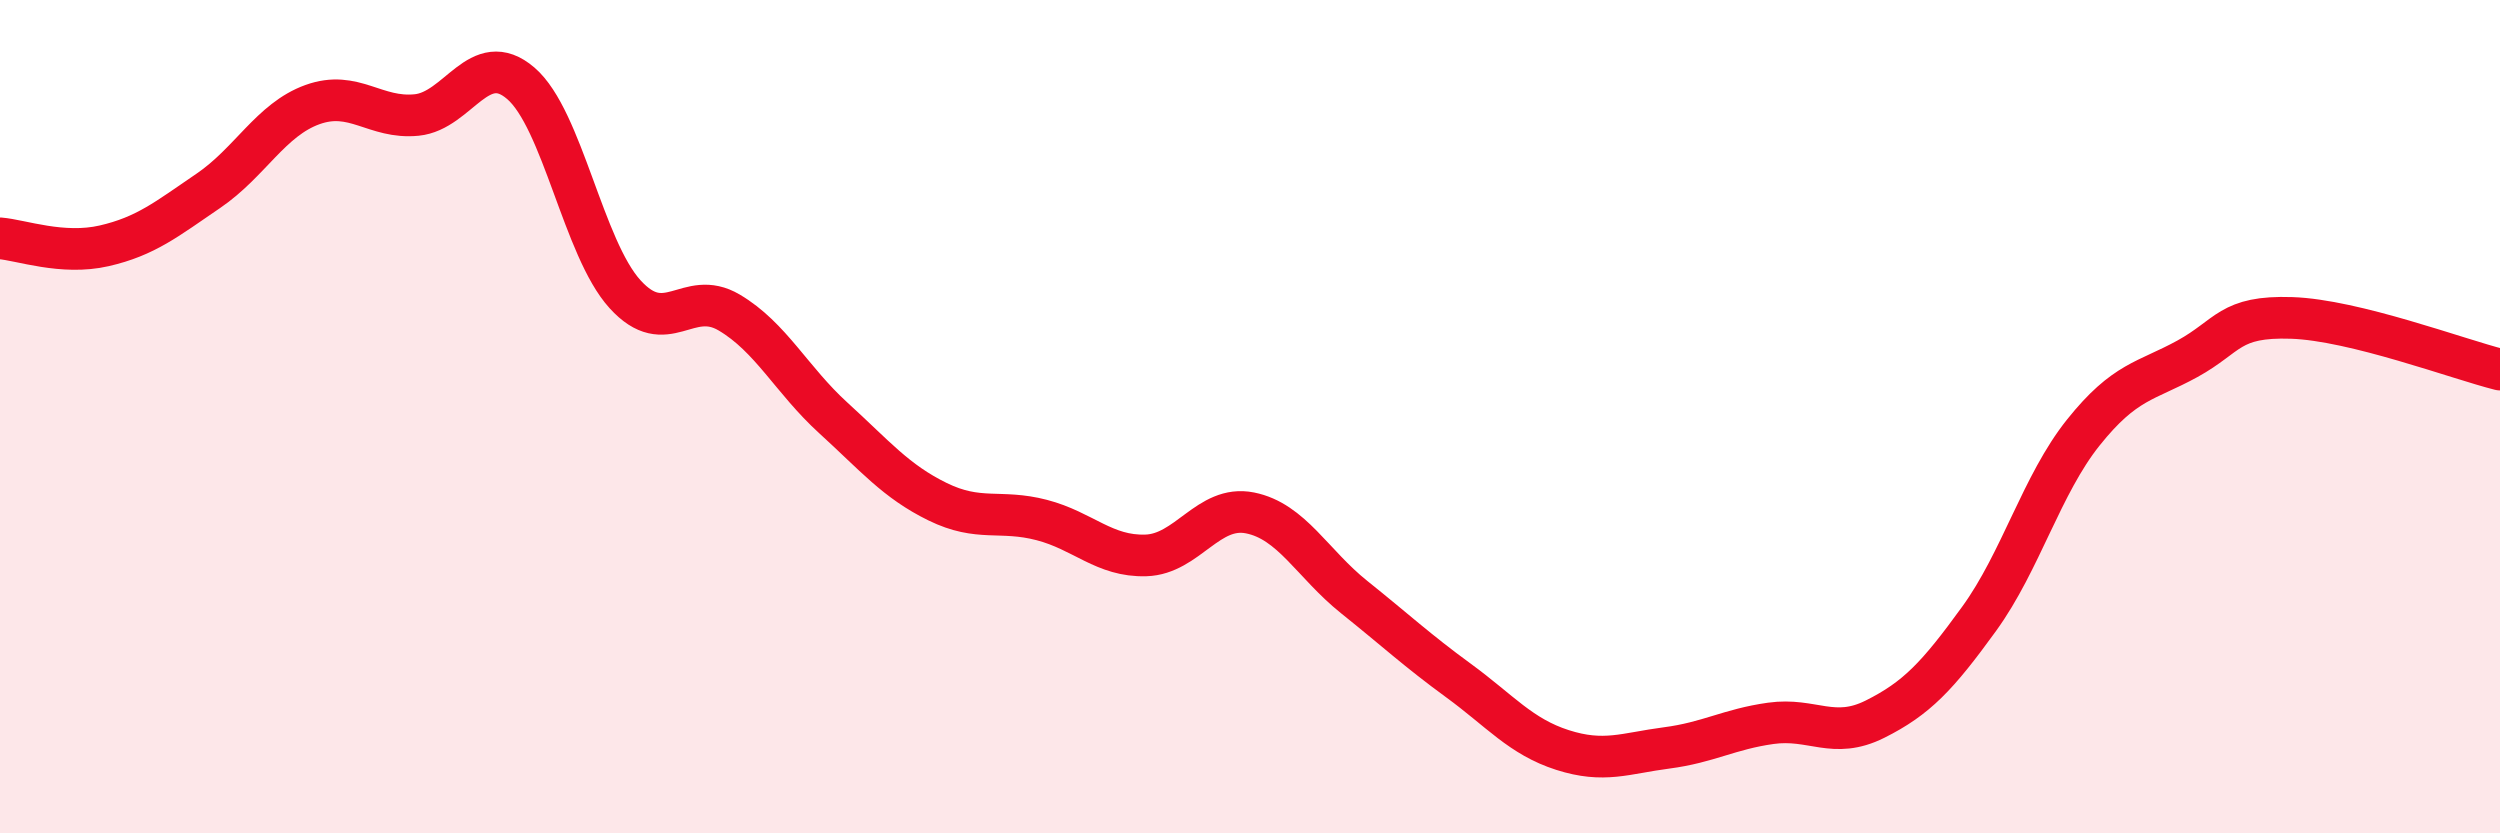
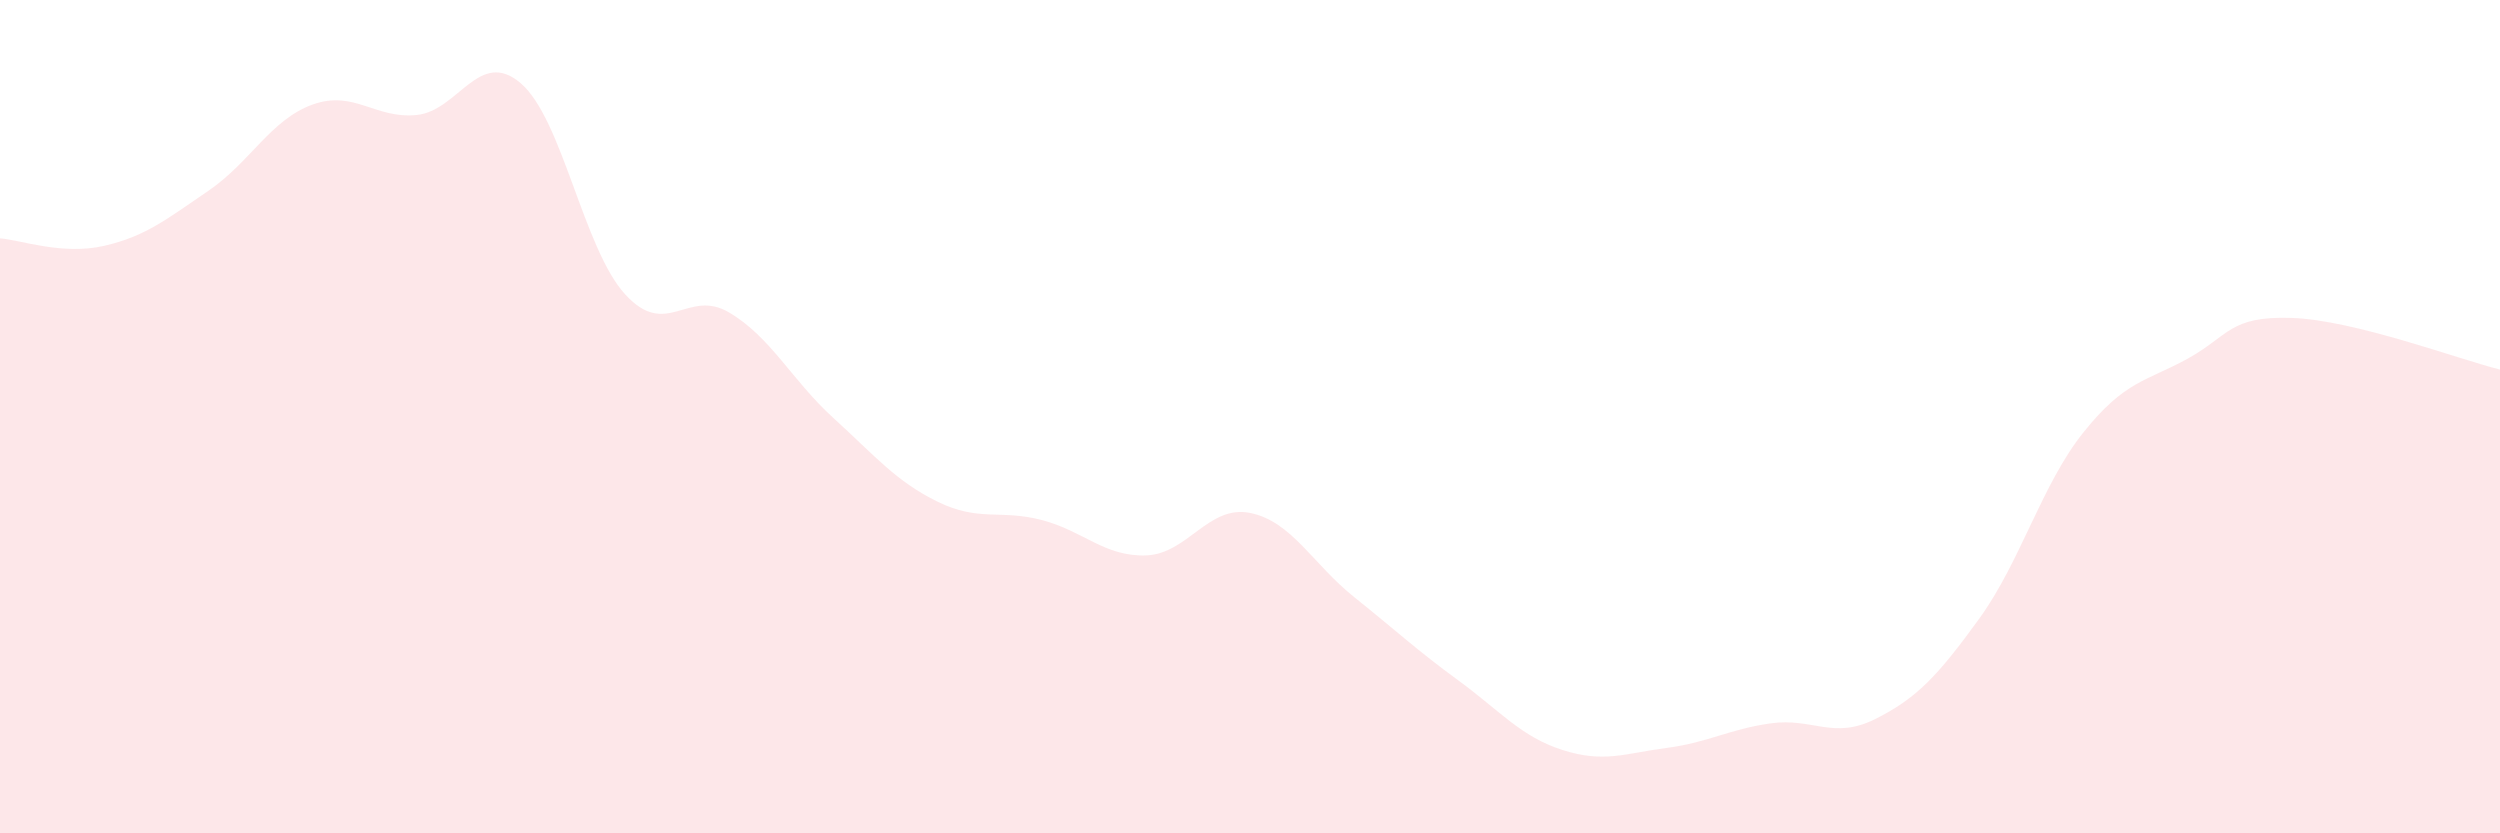
<svg xmlns="http://www.w3.org/2000/svg" width="60" height="20" viewBox="0 0 60 20">
  <path d="M 0,5.72 C 0.5,5.76 1.5,6.13 2.5,5.9 C 3.5,5.67 4,5.26 5,4.58 C 6,3.9 6.5,2.87 7.5,2.51 C 8.5,2.15 9,2.86 10,2.76 C 11,2.66 11.5,1.14 12.5,2 C 13.5,2.86 14,5.96 15,7.06 C 16,8.16 16.5,6.91 17.5,7.5 C 18.5,8.09 19,9.12 20,10.03 C 21,10.94 21.5,11.55 22.5,12.04 C 23.5,12.53 24,12.22 25,12.48 C 26,12.74 26.5,13.36 27.5,13.33 C 28.5,13.3 29,12.11 30,12.31 C 31,12.51 31.5,13.53 32.5,14.33 C 33.5,15.13 34,15.6 35,16.33 C 36,17.06 36.5,17.68 37.5,18 C 38.5,18.32 39,18.08 40,17.95 C 41,17.82 41.5,17.5 42.5,17.36 C 43.5,17.22 44,17.76 45,17.26 C 46,16.76 46.5,16.23 47.5,14.85 C 48.5,13.47 49,11.63 50,10.38 C 51,9.13 51.5,9.16 52.5,8.61 C 53.5,8.06 53.5,7.58 55,7.63 C 56.5,7.68 59,8.62 60,8.87L60 20L0 20Z" fill="#EB0A25" opacity="0.1" stroke-linecap="round" stroke-linejoin="round" />
-   <path d="M 0,5.72 C 0.5,5.76 1.5,6.13 2.5,5.9 C 3.5,5.67 4,5.26 5,4.58 C 6,3.9 6.5,2.87 7.5,2.51 C 8.5,2.15 9,2.86 10,2.76 C 11,2.66 11.5,1.14 12.5,2 C 13.5,2.86 14,5.96 15,7.06 C 16,8.16 16.5,6.91 17.5,7.5 C 18.5,8.09 19,9.12 20,10.03 C 21,10.94 21.5,11.55 22.5,12.04 C 23.5,12.53 24,12.22 25,12.48 C 26,12.74 26.5,13.36 27.5,13.33 C 28.5,13.3 29,12.11 30,12.31 C 31,12.51 31.5,13.53 32.5,14.33 C 33.5,15.13 34,15.6 35,16.33 C 36,17.06 36.5,17.68 37.5,18 C 38.5,18.32 39,18.08 40,17.95 C 41,17.82 41.5,17.5 42.5,17.36 C 43.5,17.22 44,17.76 45,17.26 C 46,16.76 46.5,16.23 47.5,14.85 C 48.5,13.47 49,11.63 50,10.38 C 51,9.13 51.5,9.16 52.5,8.61 C 53.5,8.06 53.5,7.58 55,7.63 C 56.5,7.68 59,8.62 60,8.87" stroke="#EB0A25" stroke-width="1" fill="none" stroke-linecap="round" stroke-linejoin="round" />
</svg>